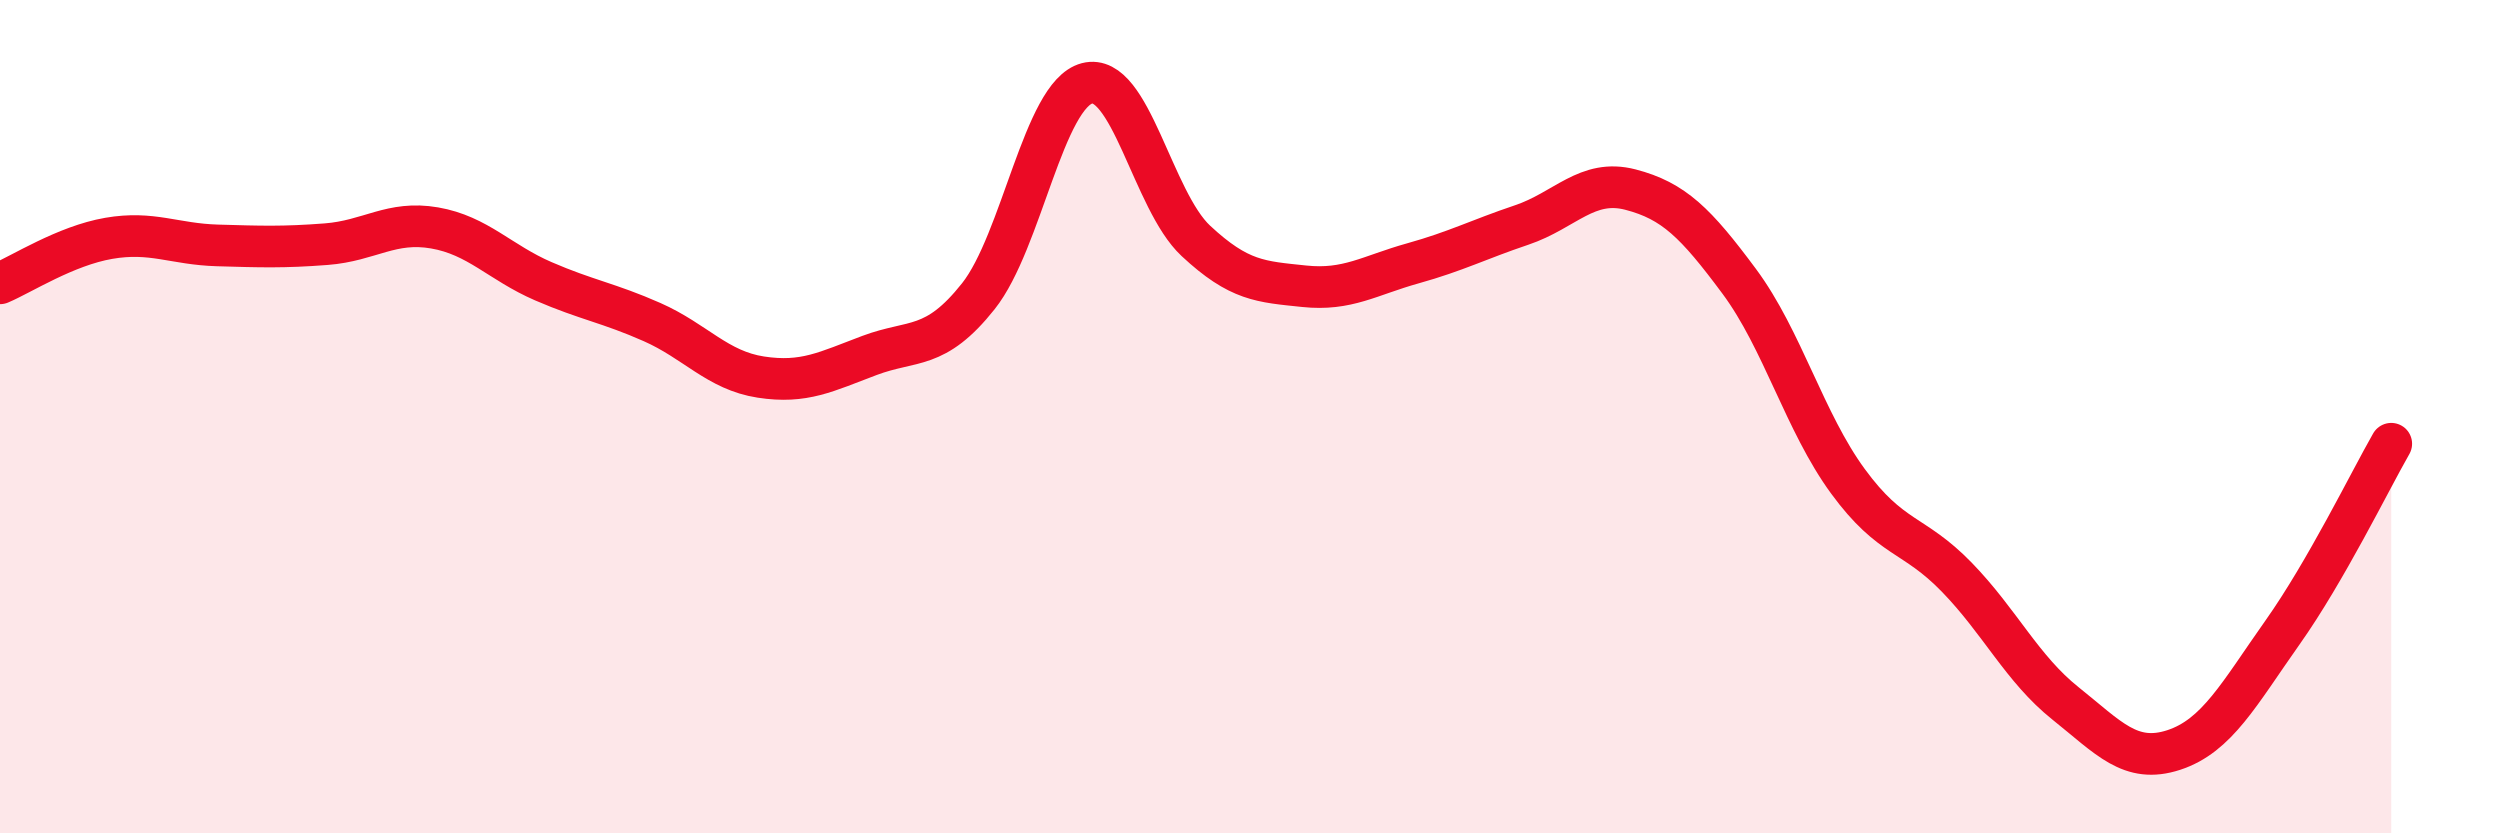
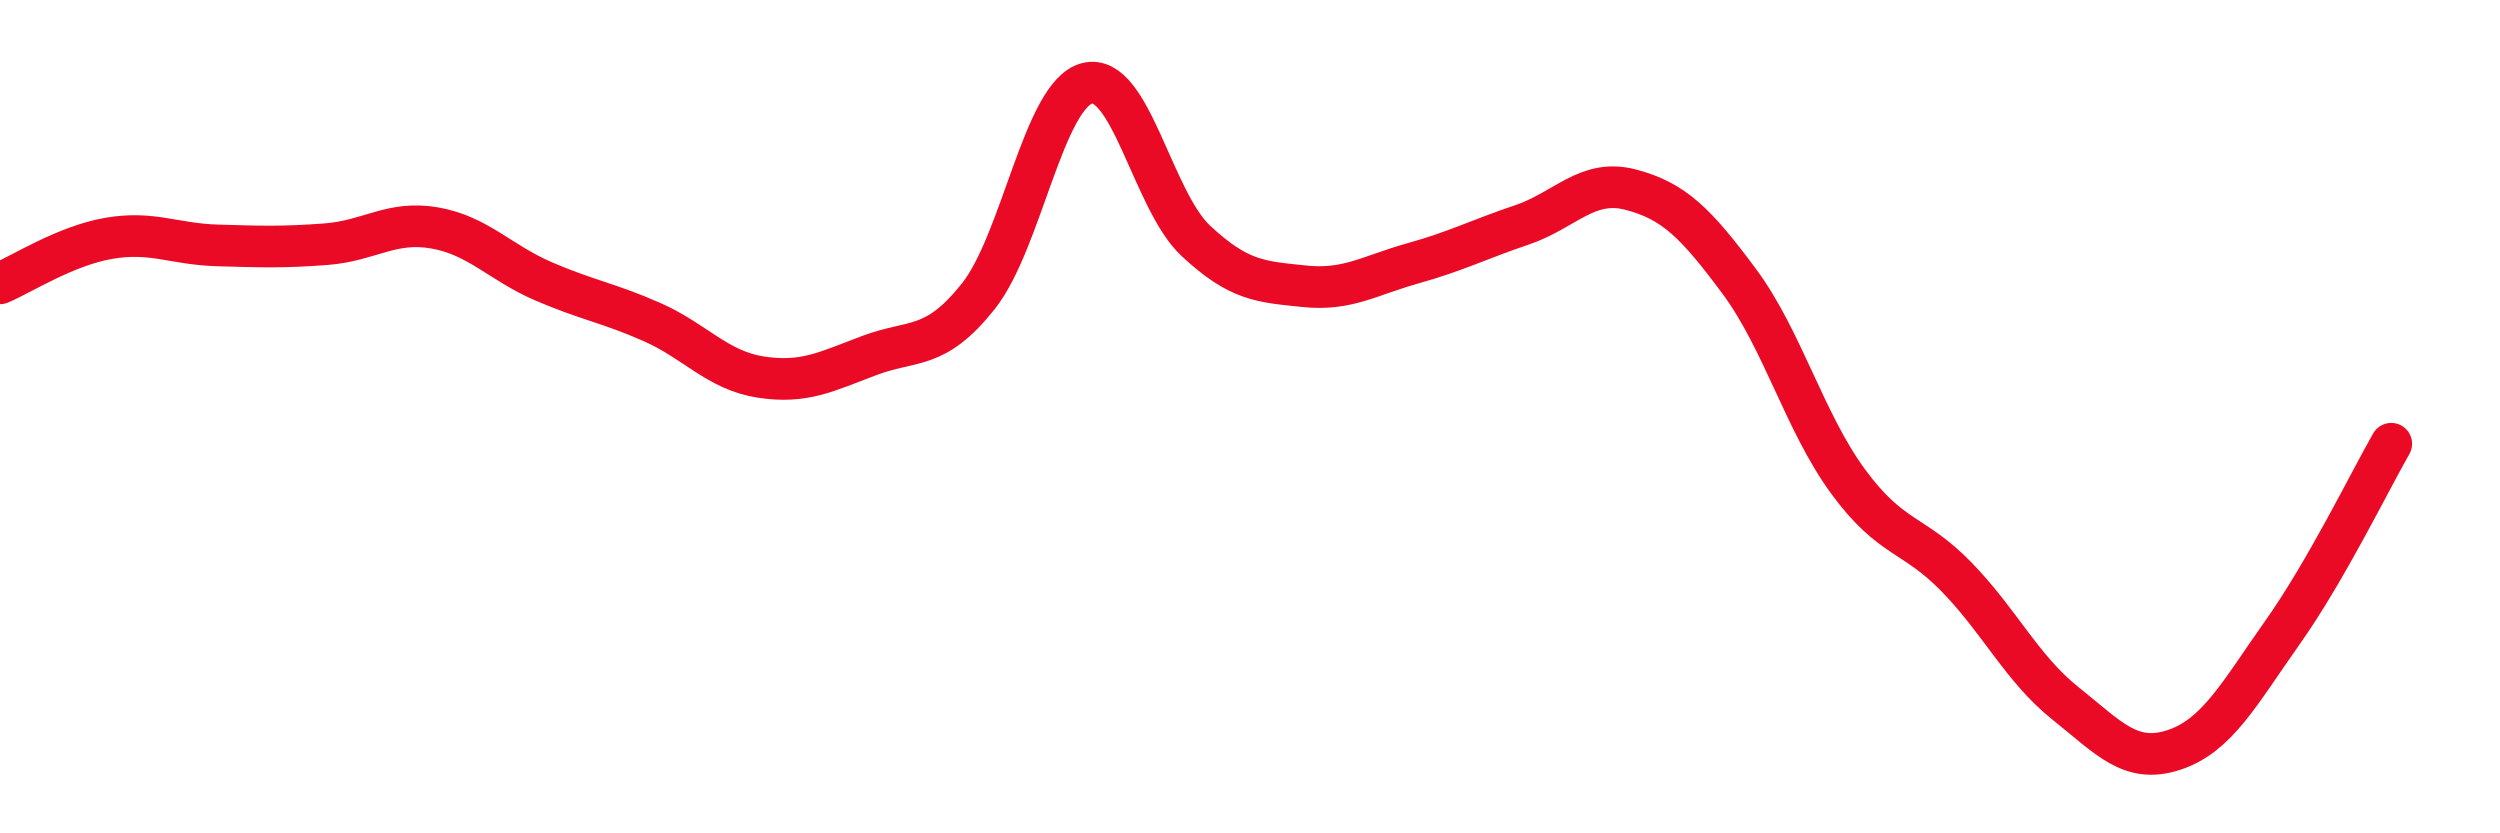
<svg xmlns="http://www.w3.org/2000/svg" width="60" height="20" viewBox="0 0 60 20">
-   <path d="M 0,6.8 C 0.52,6.58 1.57,5.9 2.61,5.72 C 3.65,5.54 4.18,5.86 5.22,5.89 C 6.26,5.92 6.79,5.94 7.83,5.86 C 8.87,5.78 9.39,5.29 10.43,5.47 C 11.47,5.65 12,6.3 13.04,6.75 C 14.08,7.2 14.61,7.27 15.65,7.73 C 16.69,8.19 17.22,8.89 18.26,9.05 C 19.3,9.21 19.83,8.92 20.87,8.53 C 21.91,8.14 22.44,8.42 23.48,7.11 C 24.52,5.8 25.05,2.27 26.09,2 C 27.13,1.73 27.66,4.81 28.7,5.78 C 29.74,6.75 30.26,6.76 31.3,6.87 C 32.34,6.98 32.87,6.61 33.91,6.32 C 34.95,6.03 35.48,5.75 36.52,5.4 C 37.56,5.05 38.09,4.28 39.13,4.55 C 40.17,4.82 40.7,5.35 41.74,6.75 C 42.78,8.15 43.31,10.13 44.35,11.55 C 45.39,12.97 45.92,12.78 46.96,13.85 C 48,14.92 48.53,16.05 49.57,16.88 C 50.61,17.71 51.13,18.34 52.17,18 C 53.21,17.66 53.74,16.65 54.78,15.18 C 55.82,13.71 56.87,11.56 57.39,10.65L57.39 20L0 20Z" fill="#EB0A25" opacity="0.1" stroke-linecap="round" stroke-linejoin="round" />
  <path d="M 0,6.8 C 0.52,6.58 1.57,5.9 2.61,5.72 C 3.65,5.54 4.18,5.86 5.22,5.89 C 6.26,5.92 6.79,5.94 7.83,5.86 C 8.87,5.78 9.39,5.29 10.43,5.47 C 11.47,5.65 12,6.3 13.04,6.75 C 14.08,7.2 14.61,7.27 15.65,7.73 C 16.69,8.19 17.22,8.89 18.26,9.05 C 19.3,9.21 19.83,8.92 20.87,8.53 C 21.91,8.14 22.44,8.42 23.48,7.11 C 24.52,5.8 25.05,2.27 26.09,2 C 27.13,1.73 27.66,4.81 28.7,5.78 C 29.74,6.75 30.26,6.76 31.3,6.87 C 32.34,6.98 32.87,6.61 33.91,6.32 C 34.95,6.03 35.48,5.75 36.52,5.4 C 37.56,5.05 38.09,4.28 39.13,4.55 C 40.17,4.82 40.7,5.35 41.74,6.75 C 42.78,8.15 43.31,10.13 44.35,11.55 C 45.39,12.97 45.92,12.78 46.96,13.85 C 48,14.92 48.53,16.05 49.57,16.88 C 50.61,17.71 51.13,18.34 52.17,18 C 53.21,17.66 53.74,16.65 54.78,15.18 C 55.82,13.71 56.87,11.56 57.39,10.65" stroke="#EB0A25" stroke-width="1" fill="none" stroke-linecap="round" stroke-linejoin="round" />
</svg>